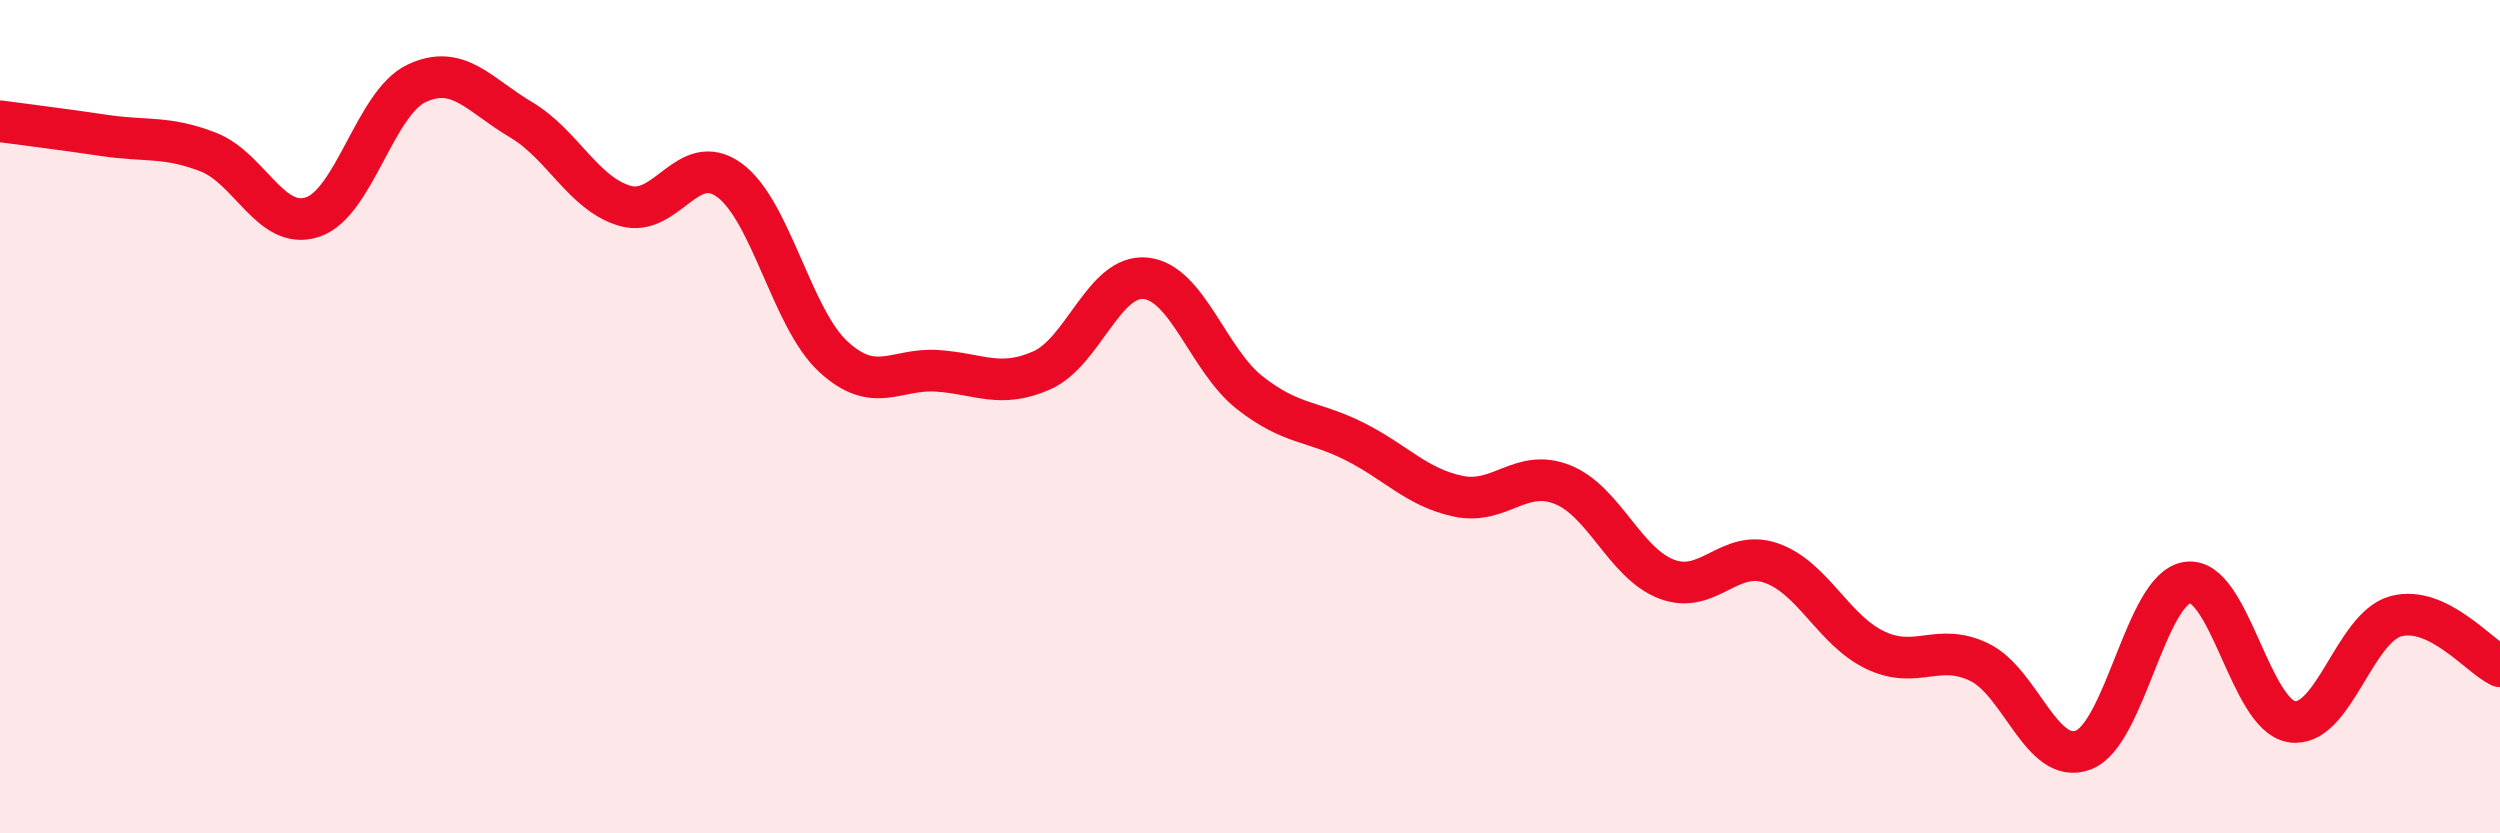
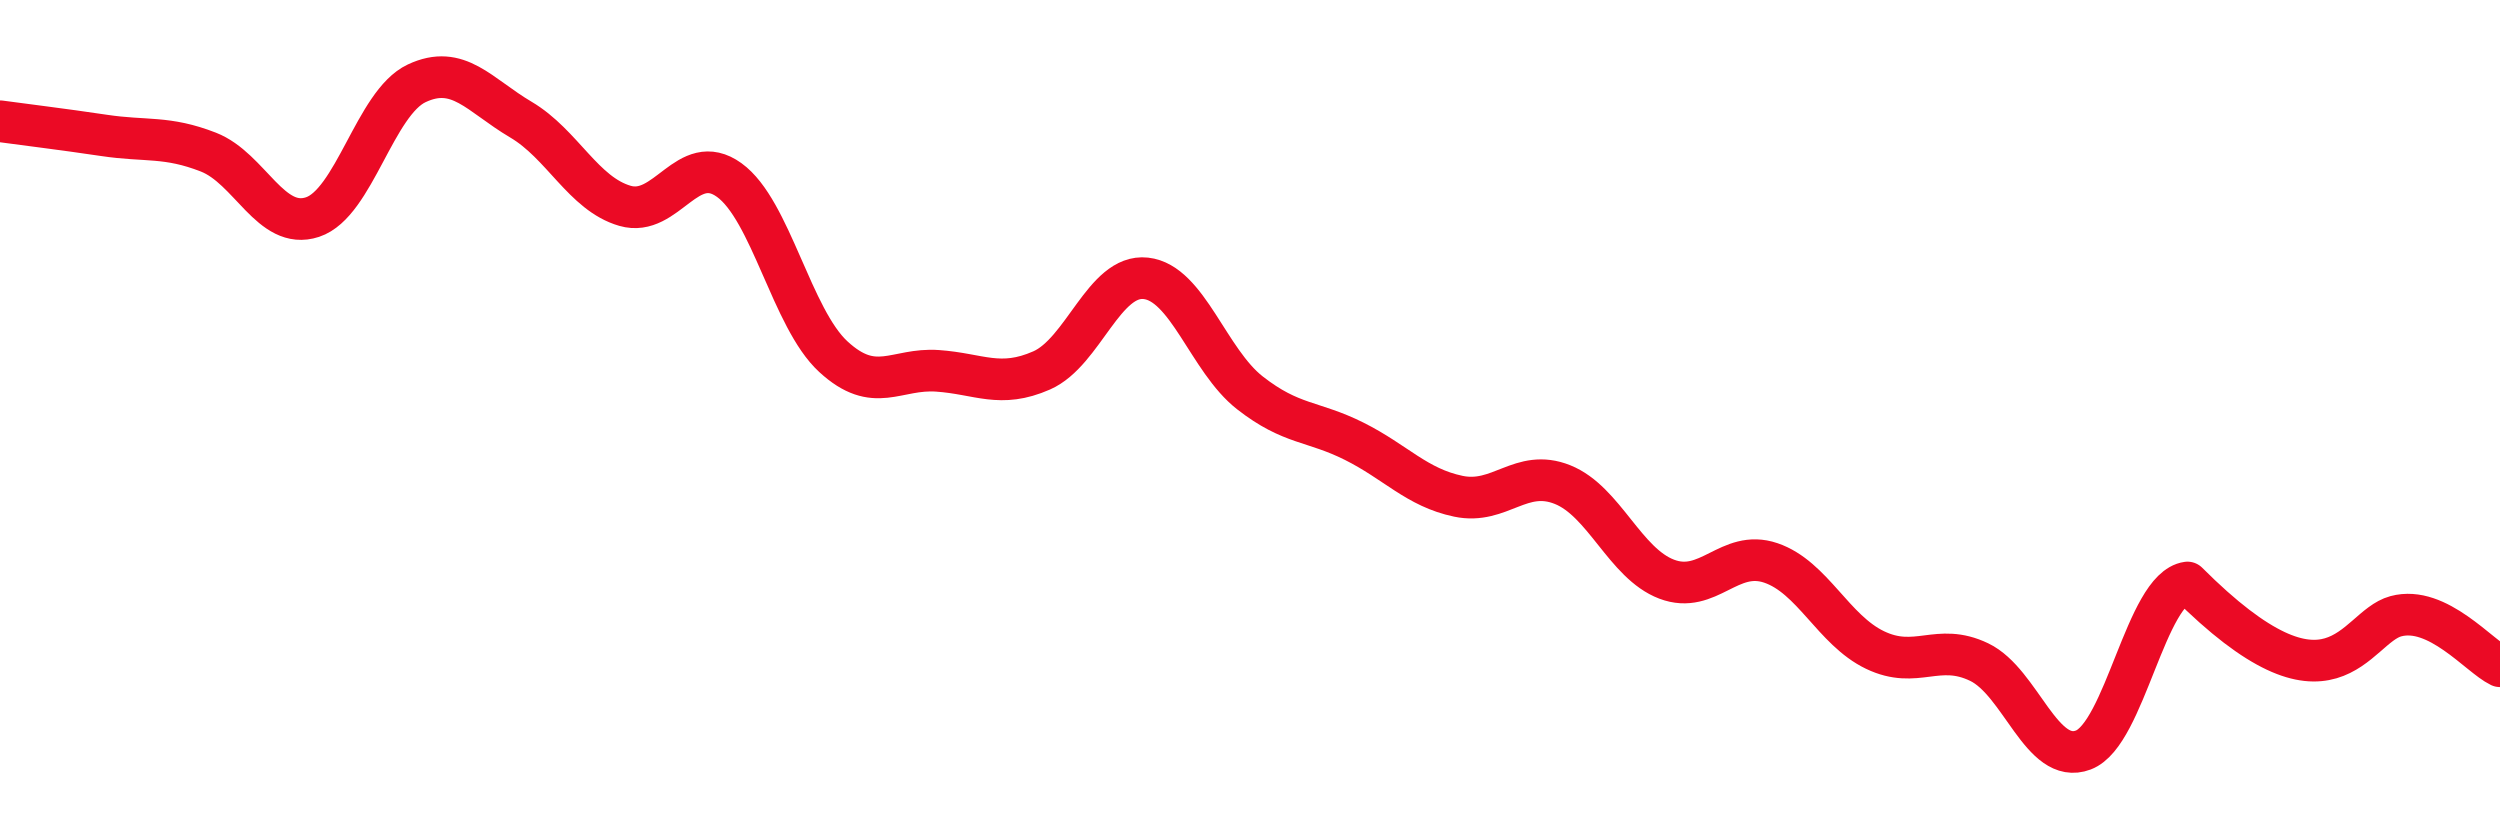
<svg xmlns="http://www.w3.org/2000/svg" width="60" height="20" viewBox="0 0 60 20">
-   <path d="M 0,2.91 C 0.5,2.98 1.5,3.1 2.5,3.25 C 3.5,3.4 4,3.26 5,3.65 C 6,4.04 6.5,5.54 7.5,5.21 C 8.5,4.88 9,2.47 10,2 C 11,1.53 11.5,2.28 12.5,2.87 C 13.5,3.46 14,4.65 15,4.94 C 16,5.23 16.5,3.6 17.5,4.32 C 18.5,5.04 19,7.64 20,8.56 C 21,9.48 21.5,8.83 22.5,8.9 C 23.5,8.97 24,9.33 25,8.89 C 26,8.45 26.5,6.57 27.5,6.68 C 28.5,6.79 29,8.65 30,9.43 C 31,10.21 31.5,10.09 32.5,10.59 C 33.5,11.09 34,11.7 35,11.91 C 36,12.12 36.5,11.23 37.5,11.63 C 38.5,12.03 39,13.52 40,13.9 C 41,14.28 41.5,13.17 42.5,13.51 C 43.5,13.85 44,15.12 45,15.6 C 46,16.08 46.5,15.41 47.5,15.89 C 48.5,16.37 49,18.38 50,18 C 51,17.62 51.5,14.12 52.5,13.98 C 53.5,13.84 54,17.16 55,17.32 C 56,17.48 56.5,15.06 57.5,14.79 C 58.5,14.52 59.5,15.75 60,15.99L60 20L0 20Z" fill="#EB0A25" opacity="0.1" stroke-linecap="round" stroke-linejoin="round" />
-   <path d="M 0,2.91 C 0.5,2.98 1.5,3.1 2.5,3.25 C 3.5,3.4 4,3.26 5,3.65 C 6,4.04 6.5,5.54 7.5,5.21 C 8.5,4.88 9,2.47 10,2 C 11,1.53 11.5,2.28 12.5,2.87 C 13.5,3.46 14,4.65 15,4.94 C 16,5.23 16.5,3.6 17.5,4.32 C 18.5,5.04 19,7.64 20,8.56 C 21,9.48 21.5,8.83 22.5,8.9 C 23.5,8.97 24,9.33 25,8.89 C 26,8.45 26.5,6.57 27.5,6.68 C 28.5,6.79 29,8.65 30,9.43 C 31,10.21 31.5,10.09 32.5,10.59 C 33.5,11.09 34,11.7 35,11.91 C 36,12.12 36.5,11.23 37.5,11.63 C 38.5,12.03 39,13.52 40,13.9 C 41,14.28 41.5,13.17 42.5,13.51 C 43.5,13.85 44,15.12 45,15.6 C 46,16.08 46.5,15.41 47.5,15.89 C 48.5,16.37 49,18.38 50,18 C 51,17.62 51.5,14.12 52.5,13.98 C 53.5,13.84 54,17.16 55,17.32 C 56,17.48 56.5,15.06 57.5,14.79 C 58.5,14.52 59.5,15.75 60,15.99" stroke="#EB0A25" stroke-width="1" fill="none" stroke-linecap="round" stroke-linejoin="round" />
+   <path d="M 0,2.91 C 0.5,2.98 1.5,3.1 2.5,3.25 C 3.5,3.4 4,3.26 5,3.65 C 6,4.04 6.5,5.54 7.5,5.21 C 8.5,4.88 9,2.47 10,2 C 11,1.53 11.5,2.28 12.5,2.87 C 13.5,3.46 14,4.65 15,4.94 C 16,5.23 16.5,3.6 17.5,4.32 C 18.5,5.04 19,7.64 20,8.56 C 21,9.48 21.5,8.83 22.5,8.9 C 23.5,8.97 24,9.33 25,8.89 C 26,8.45 26.5,6.57 27.5,6.68 C 28.5,6.79 29,8.65 30,9.43 C 31,10.21 31.5,10.09 32.5,10.59 C 33.5,11.09 34,11.7 35,11.91 C 36,12.12 36.5,11.23 37.5,11.63 C 38.5,12.03 39,13.52 40,13.9 C 41,14.28 41.5,13.17 42.5,13.51 C 43.5,13.85 44,15.12 45,15.6 C 46,16.08 46.5,15.41 47.5,15.89 C 48.5,16.37 49,18.38 50,18 C 51,17.62 51.5,14.12 52.5,13.98 C 56,17.48 56.5,15.06 57.5,14.79 C 58.5,14.52 59.5,15.75 60,15.99" stroke="#EB0A25" stroke-width="1" fill="none" stroke-linecap="round" stroke-linejoin="round" />
</svg>